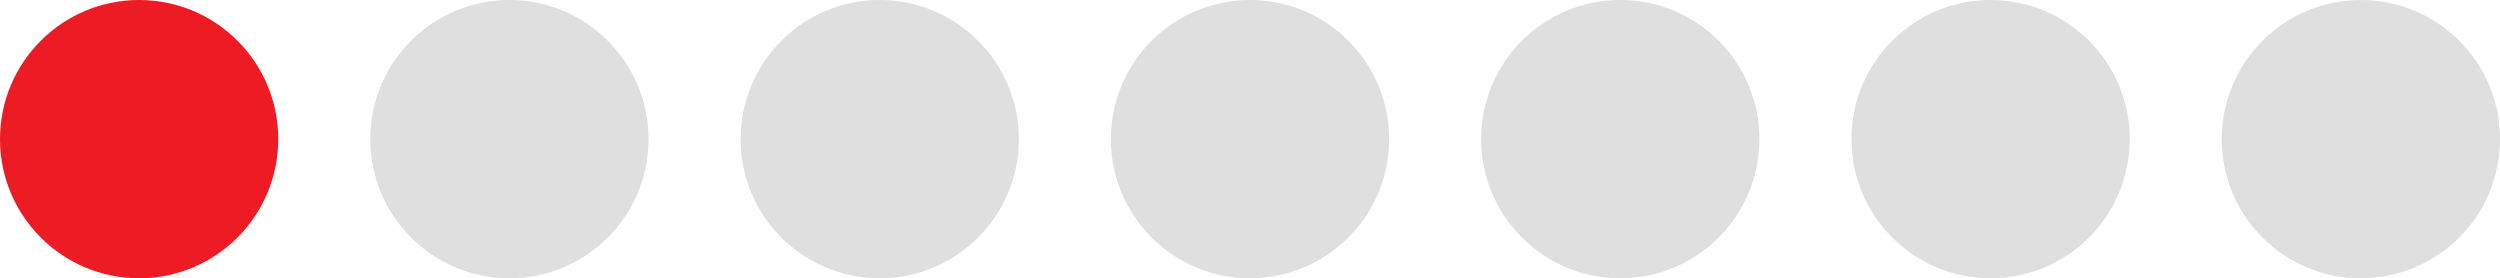
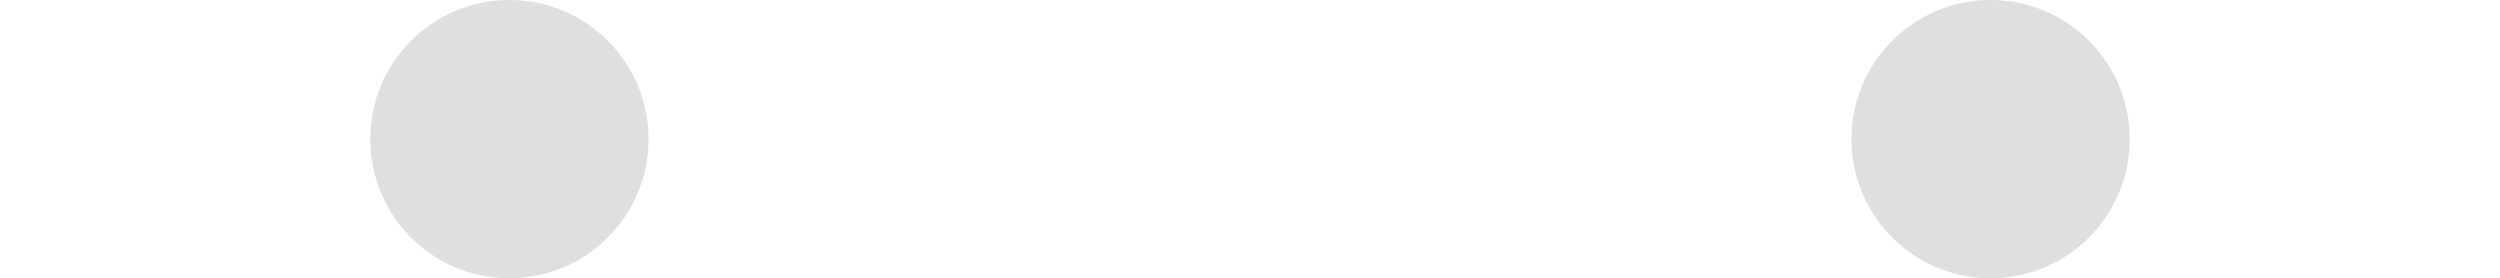
<svg xmlns="http://www.w3.org/2000/svg" id="Layer_1" data-name="Layer 1" viewBox="0 0 414.16 46.1">
  <defs>
    <style>      .cls-1 {        fill: #dfdfdf;      }      .cls-2 {        fill: #ed1c24;      }    </style>
  </defs>
-   <circle class="cls-2" cx="23.05" cy="23.05" r="23.05" />
  <circle class="cls-1" cx="84.39" cy="23.05" r="23.05" />
-   <circle class="cls-1" cx="145.74" cy="23.05" r="23.05" />
-   <circle class="cls-1" cx="207.08" cy="23.05" r="23.05" />
-   <circle class="cls-1" cx="268.42" cy="23.05" r="23.05" />
  <circle class="cls-1" cx="329.77" cy="23.05" r="23.05" />
-   <circle class="cls-1" cx="391.11" cy="23.05" r="23.05" />
</svg>